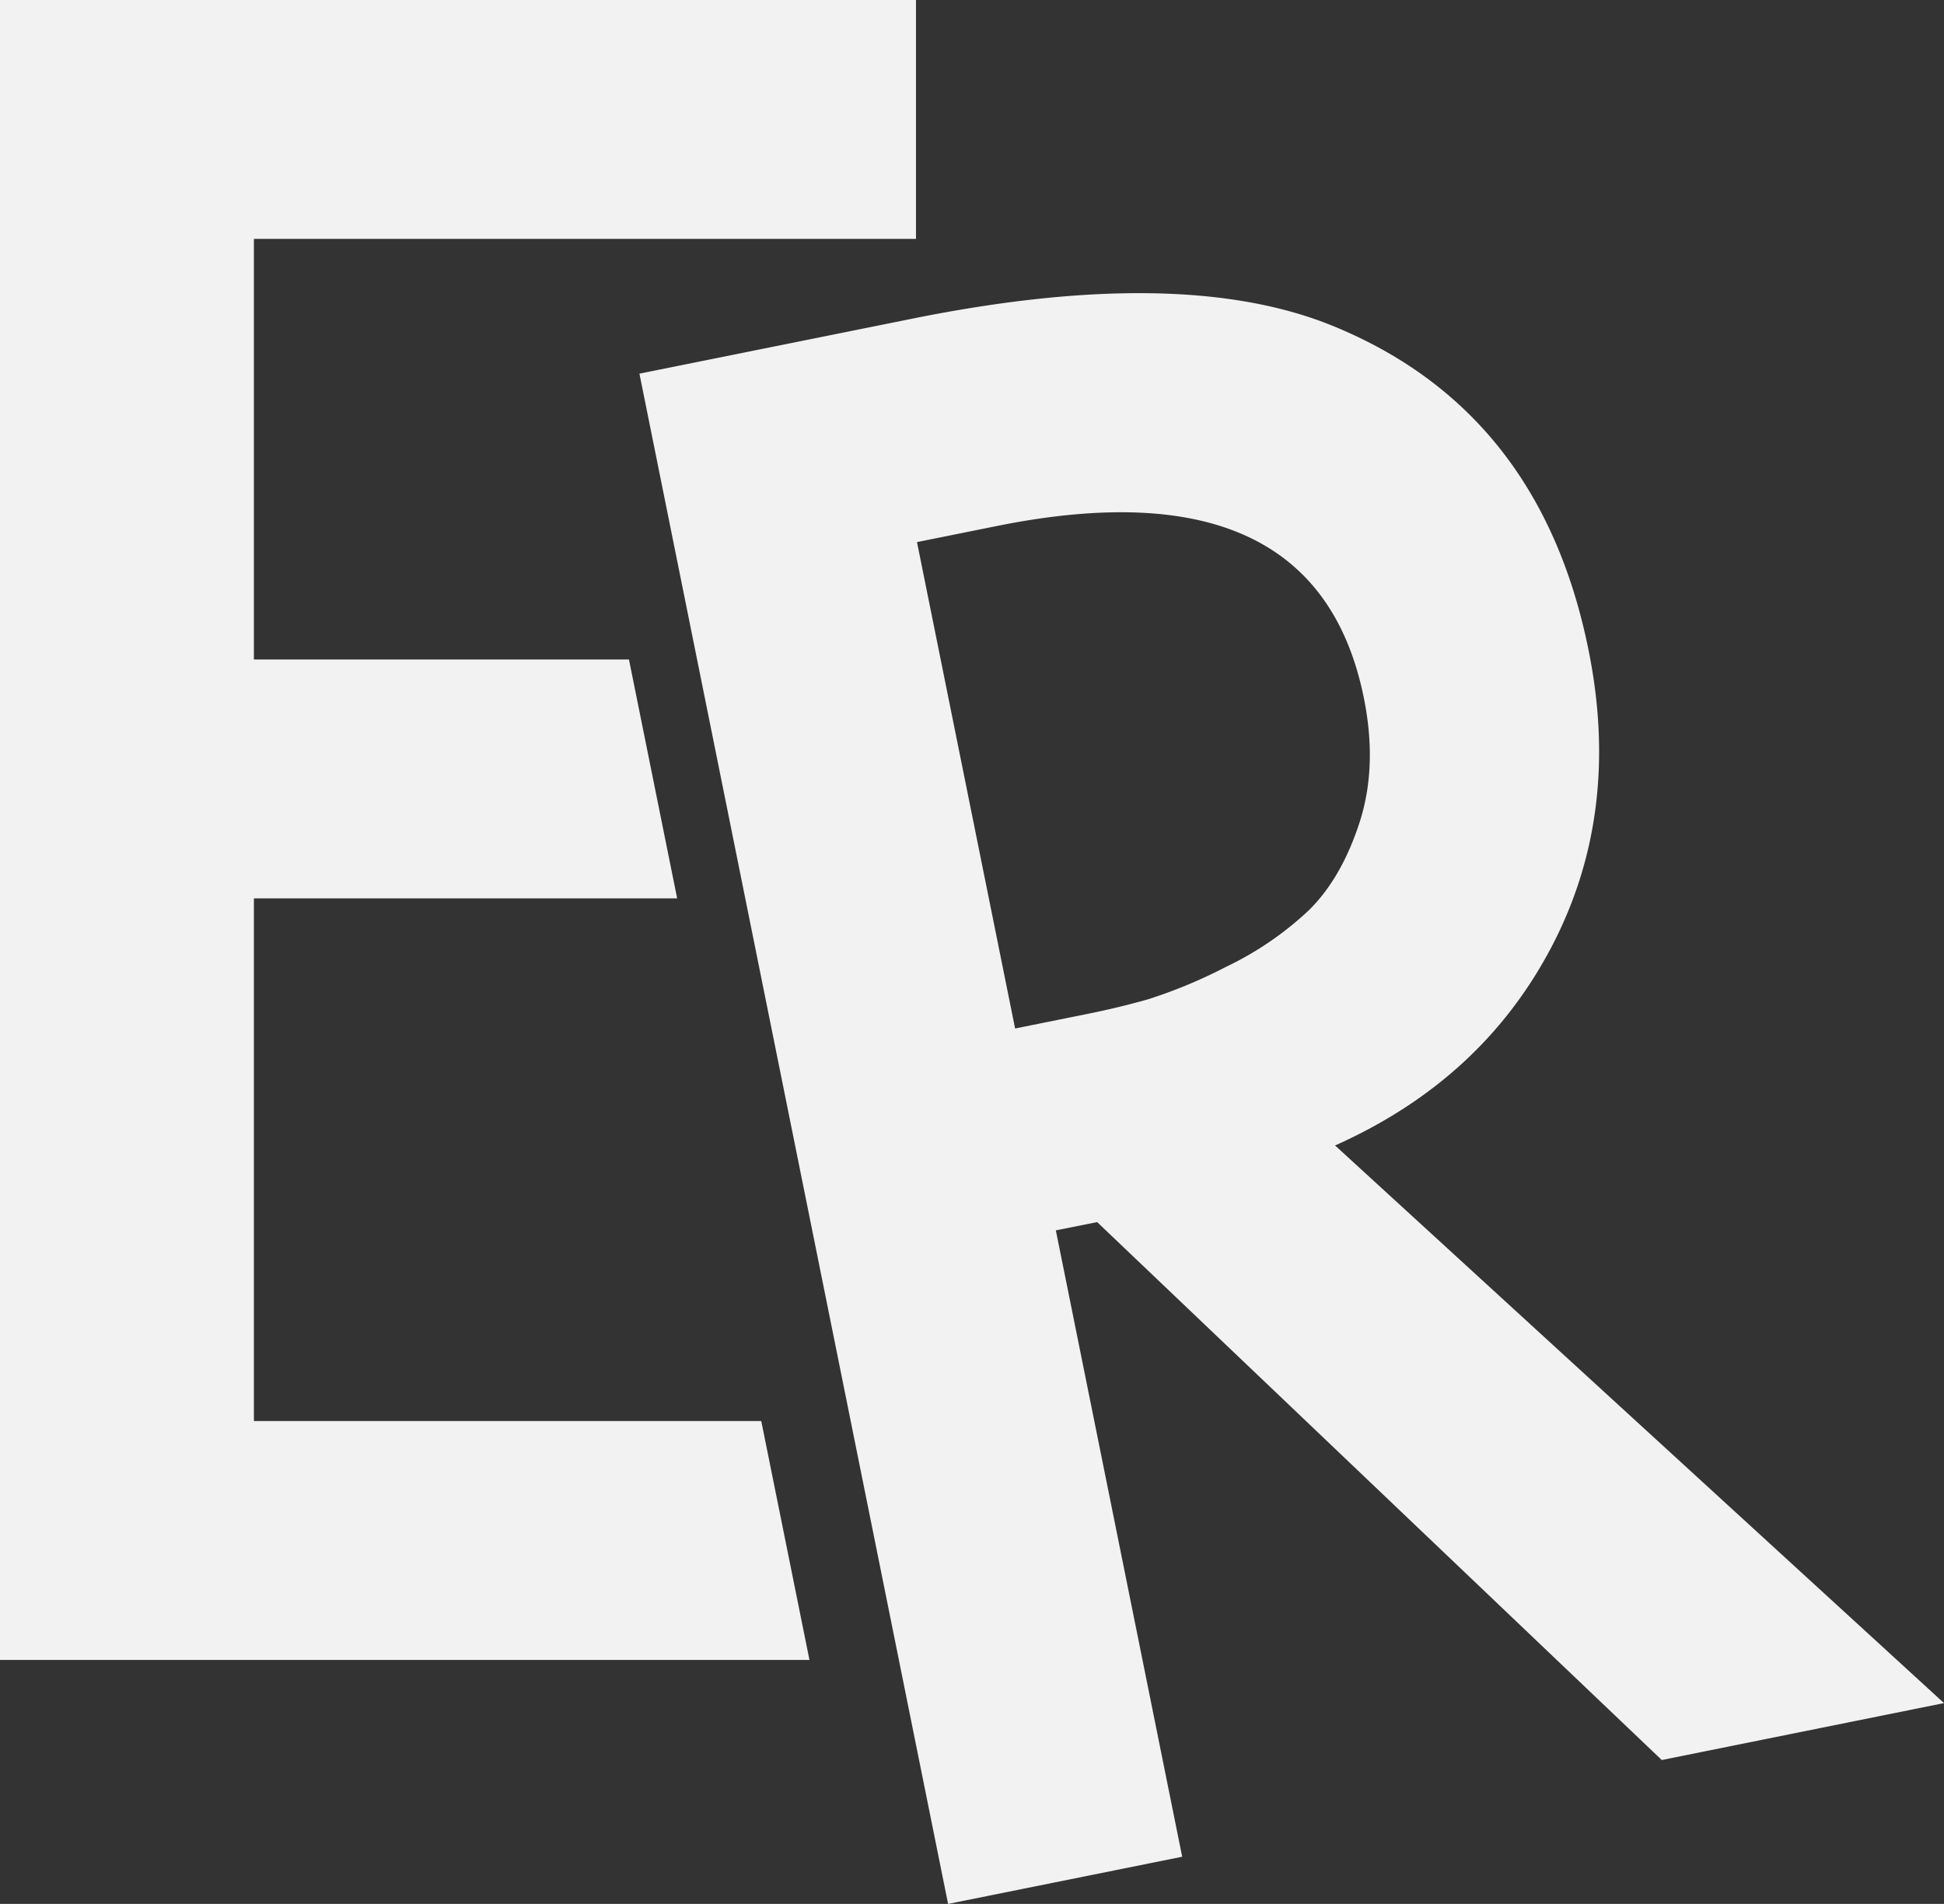
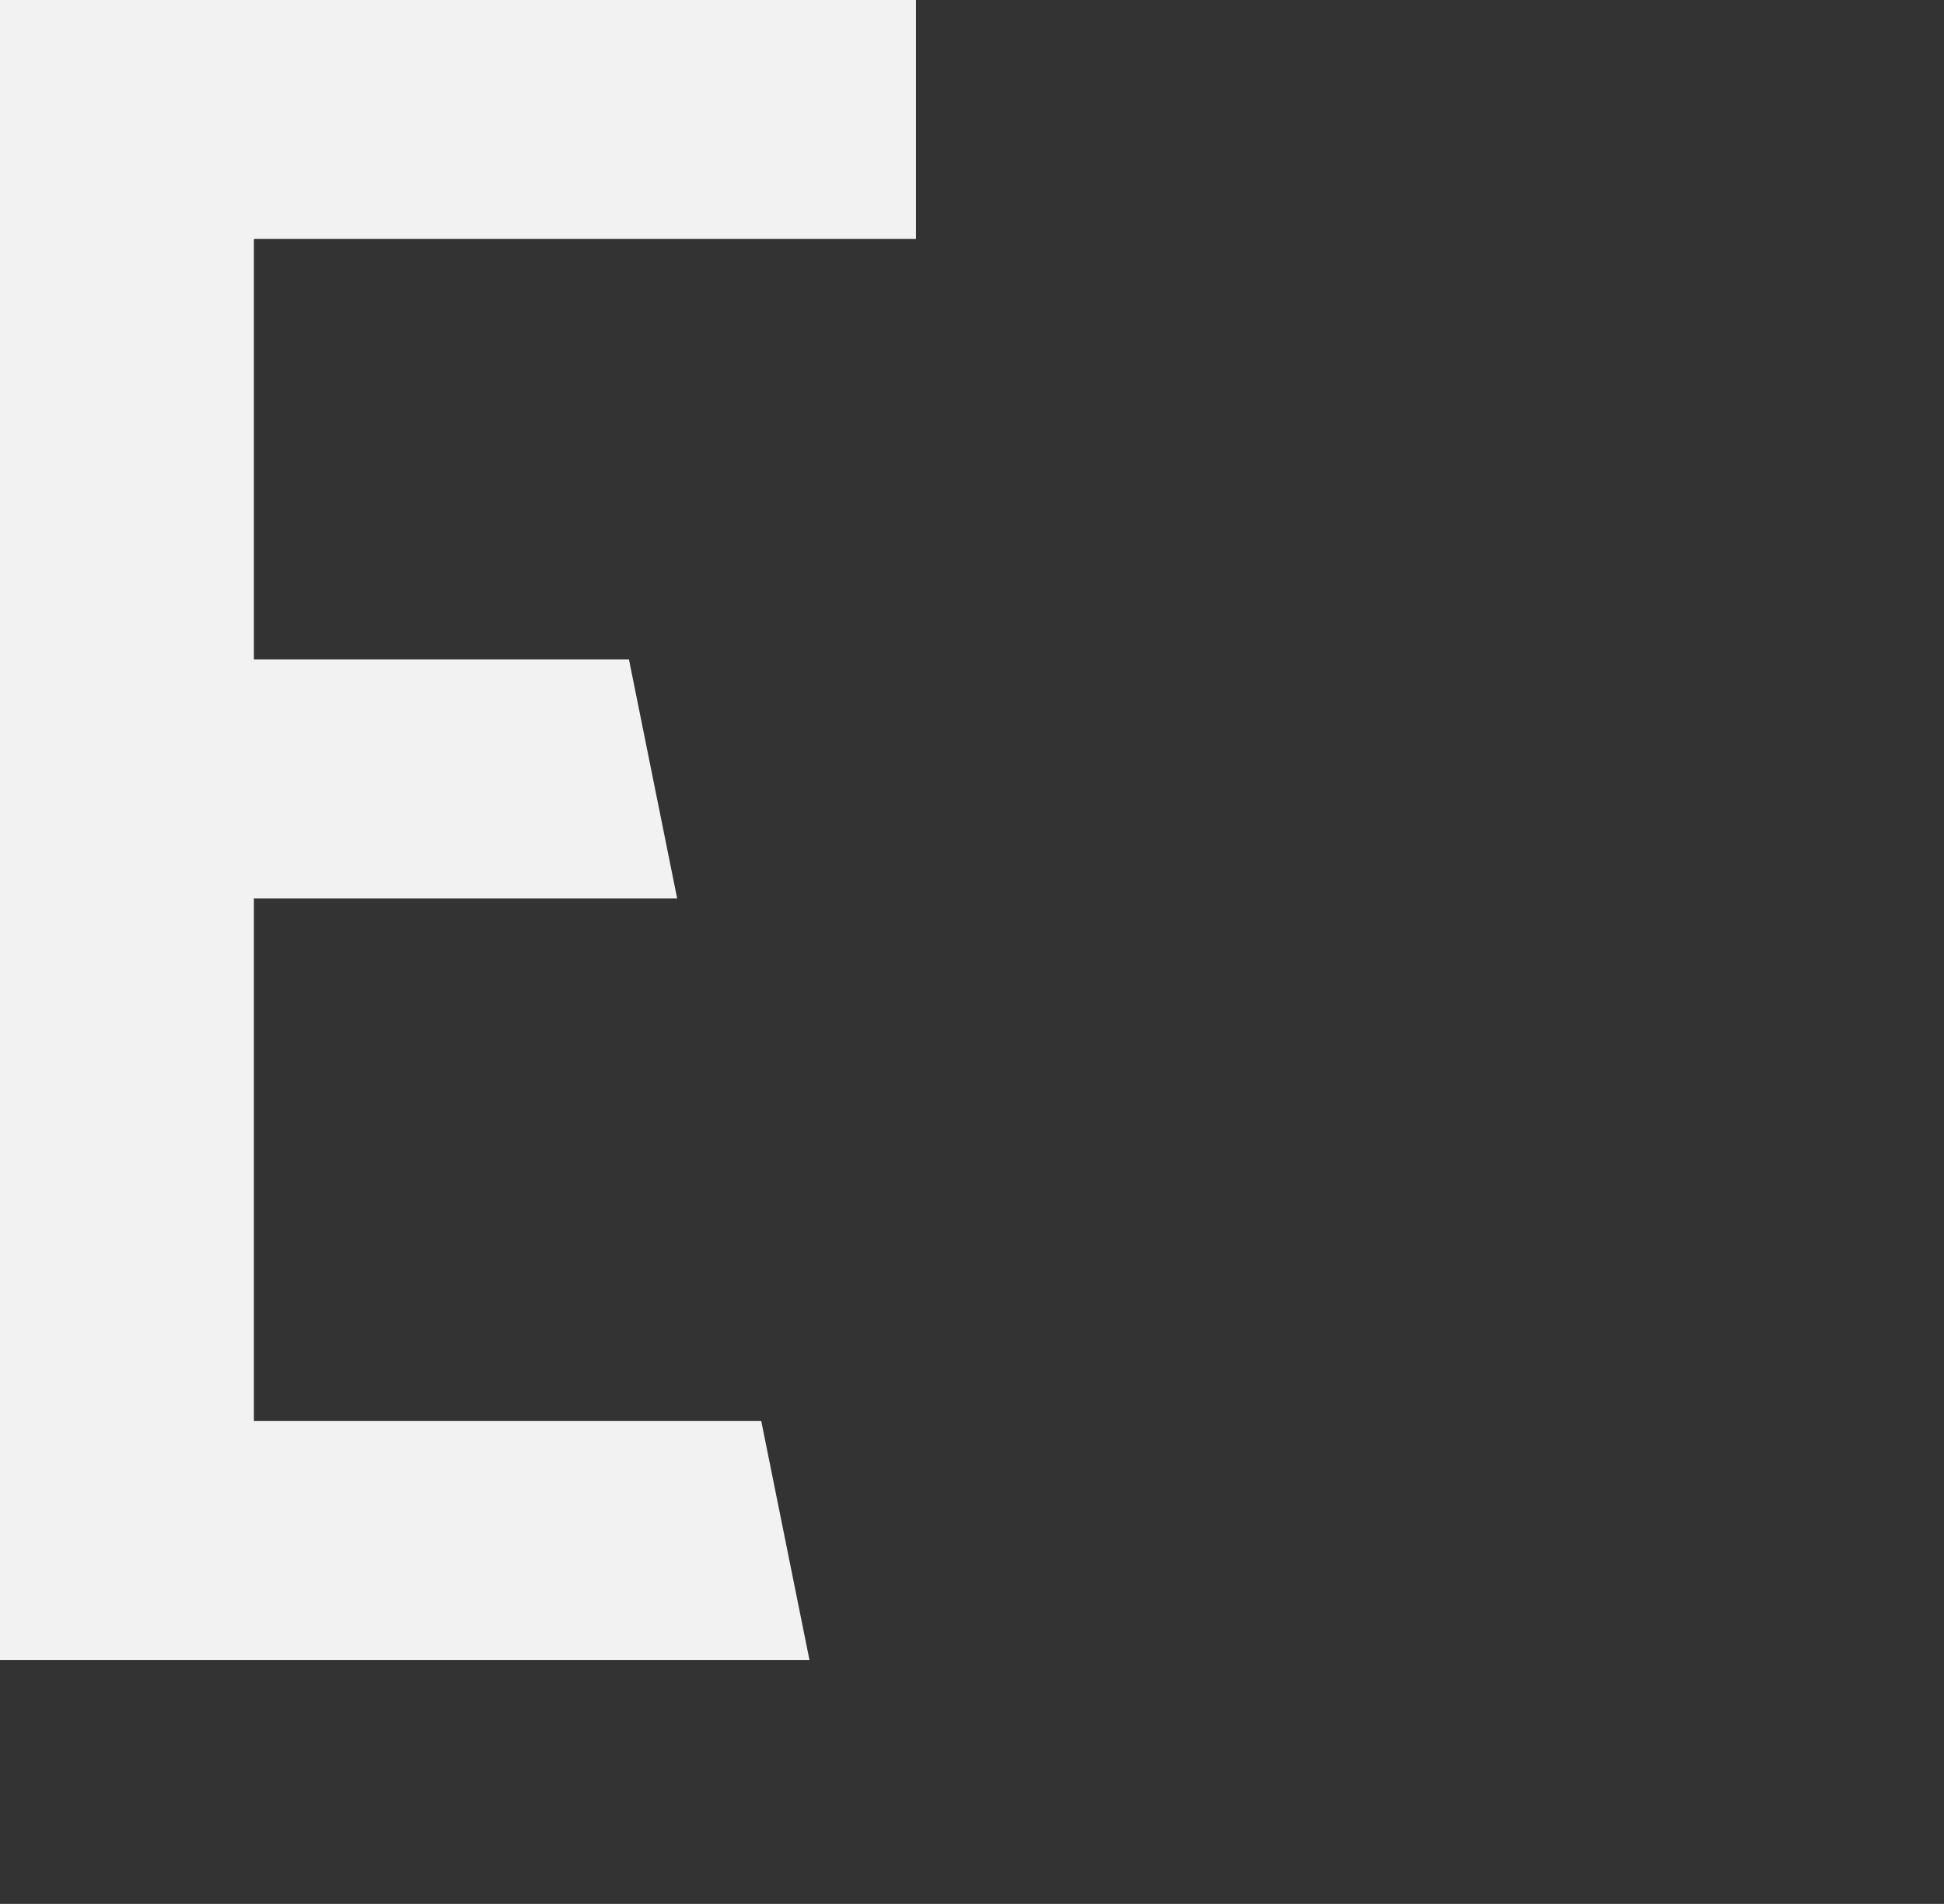
<svg xmlns="http://www.w3.org/2000/svg" viewBox="0 0 349.29 342.15">
  <rect x="0" y="0" width="349.29" height="342.15" fill="#333333" stroke="none" />
  <defs>
    <style>.cls-1{fill:#f2f2f2;}</style>
  </defs>
  <g id="Calque_2" data-name="Calque 2">
    <g id="Calque_2_-_light_sans_fond_-_copie" data-name="Calque 2 - light sans fond - copie">
      <polygon id="E" class="cls-1" points="136.78 255.37 45.62 255.37 45.62 161.45 121.67 161.45 113.01 118.52 45.62 118.52 45.62 42.93 164.58 42.93 164.58 0 0 0 0 298.3 145.44 298.3 136.78 255.37" />
-       <path id="R" class="cls-1" d="M114.89,67.15,164,57.25q48.65-9.81,75.8,1.45,37,15.28,45.63,58.16,5.91,29.28-6.63,53.25t-38.92,35.74L349.29,306.06l-50.71,10.23L197.13,219.62l-7.42,1.49,22.7,112.56-42.06,8.48Zm49.87,30.27,17.63,87.41,13.19-2.66q5.35-1.08,10.64-2.57a89.42,89.42,0,0,0,14.05-5.84,58.52,58.52,0,0,0,14.71-10q5.93-5.7,9.25-15.81t.83-22.48Q236.5,83,179.19,94.51Z" />
    </g>
  </g>
</svg>